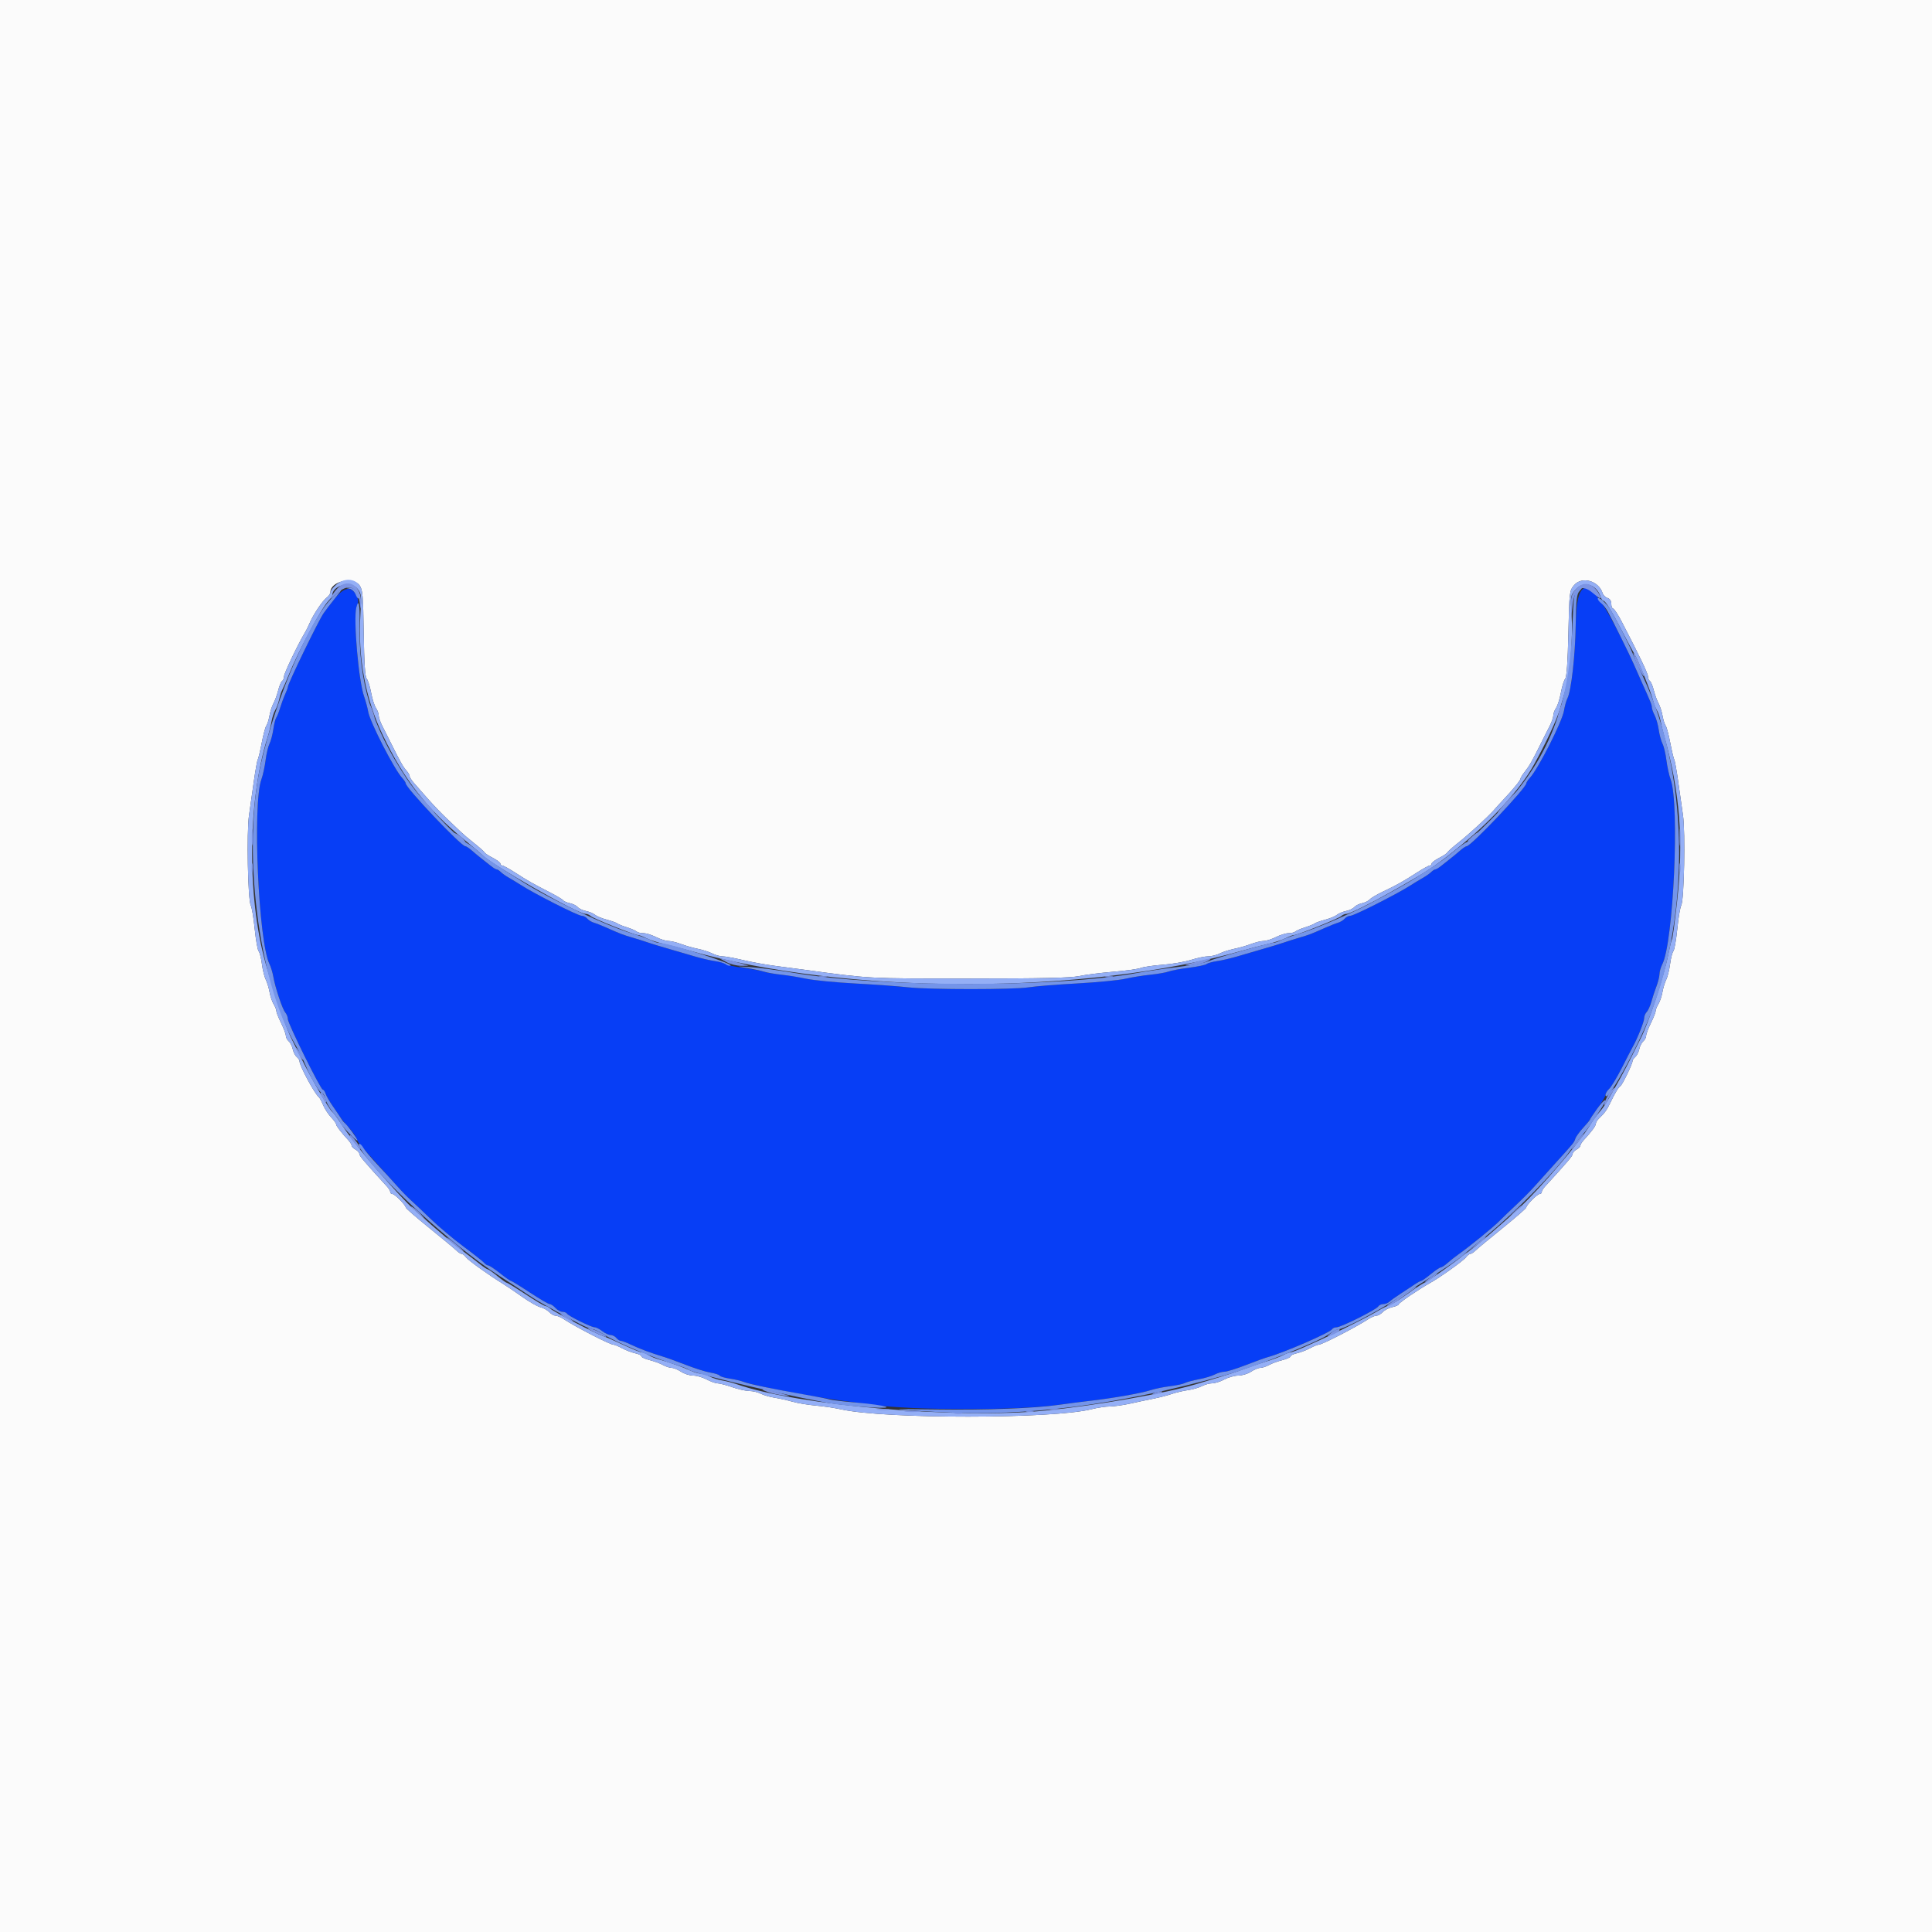
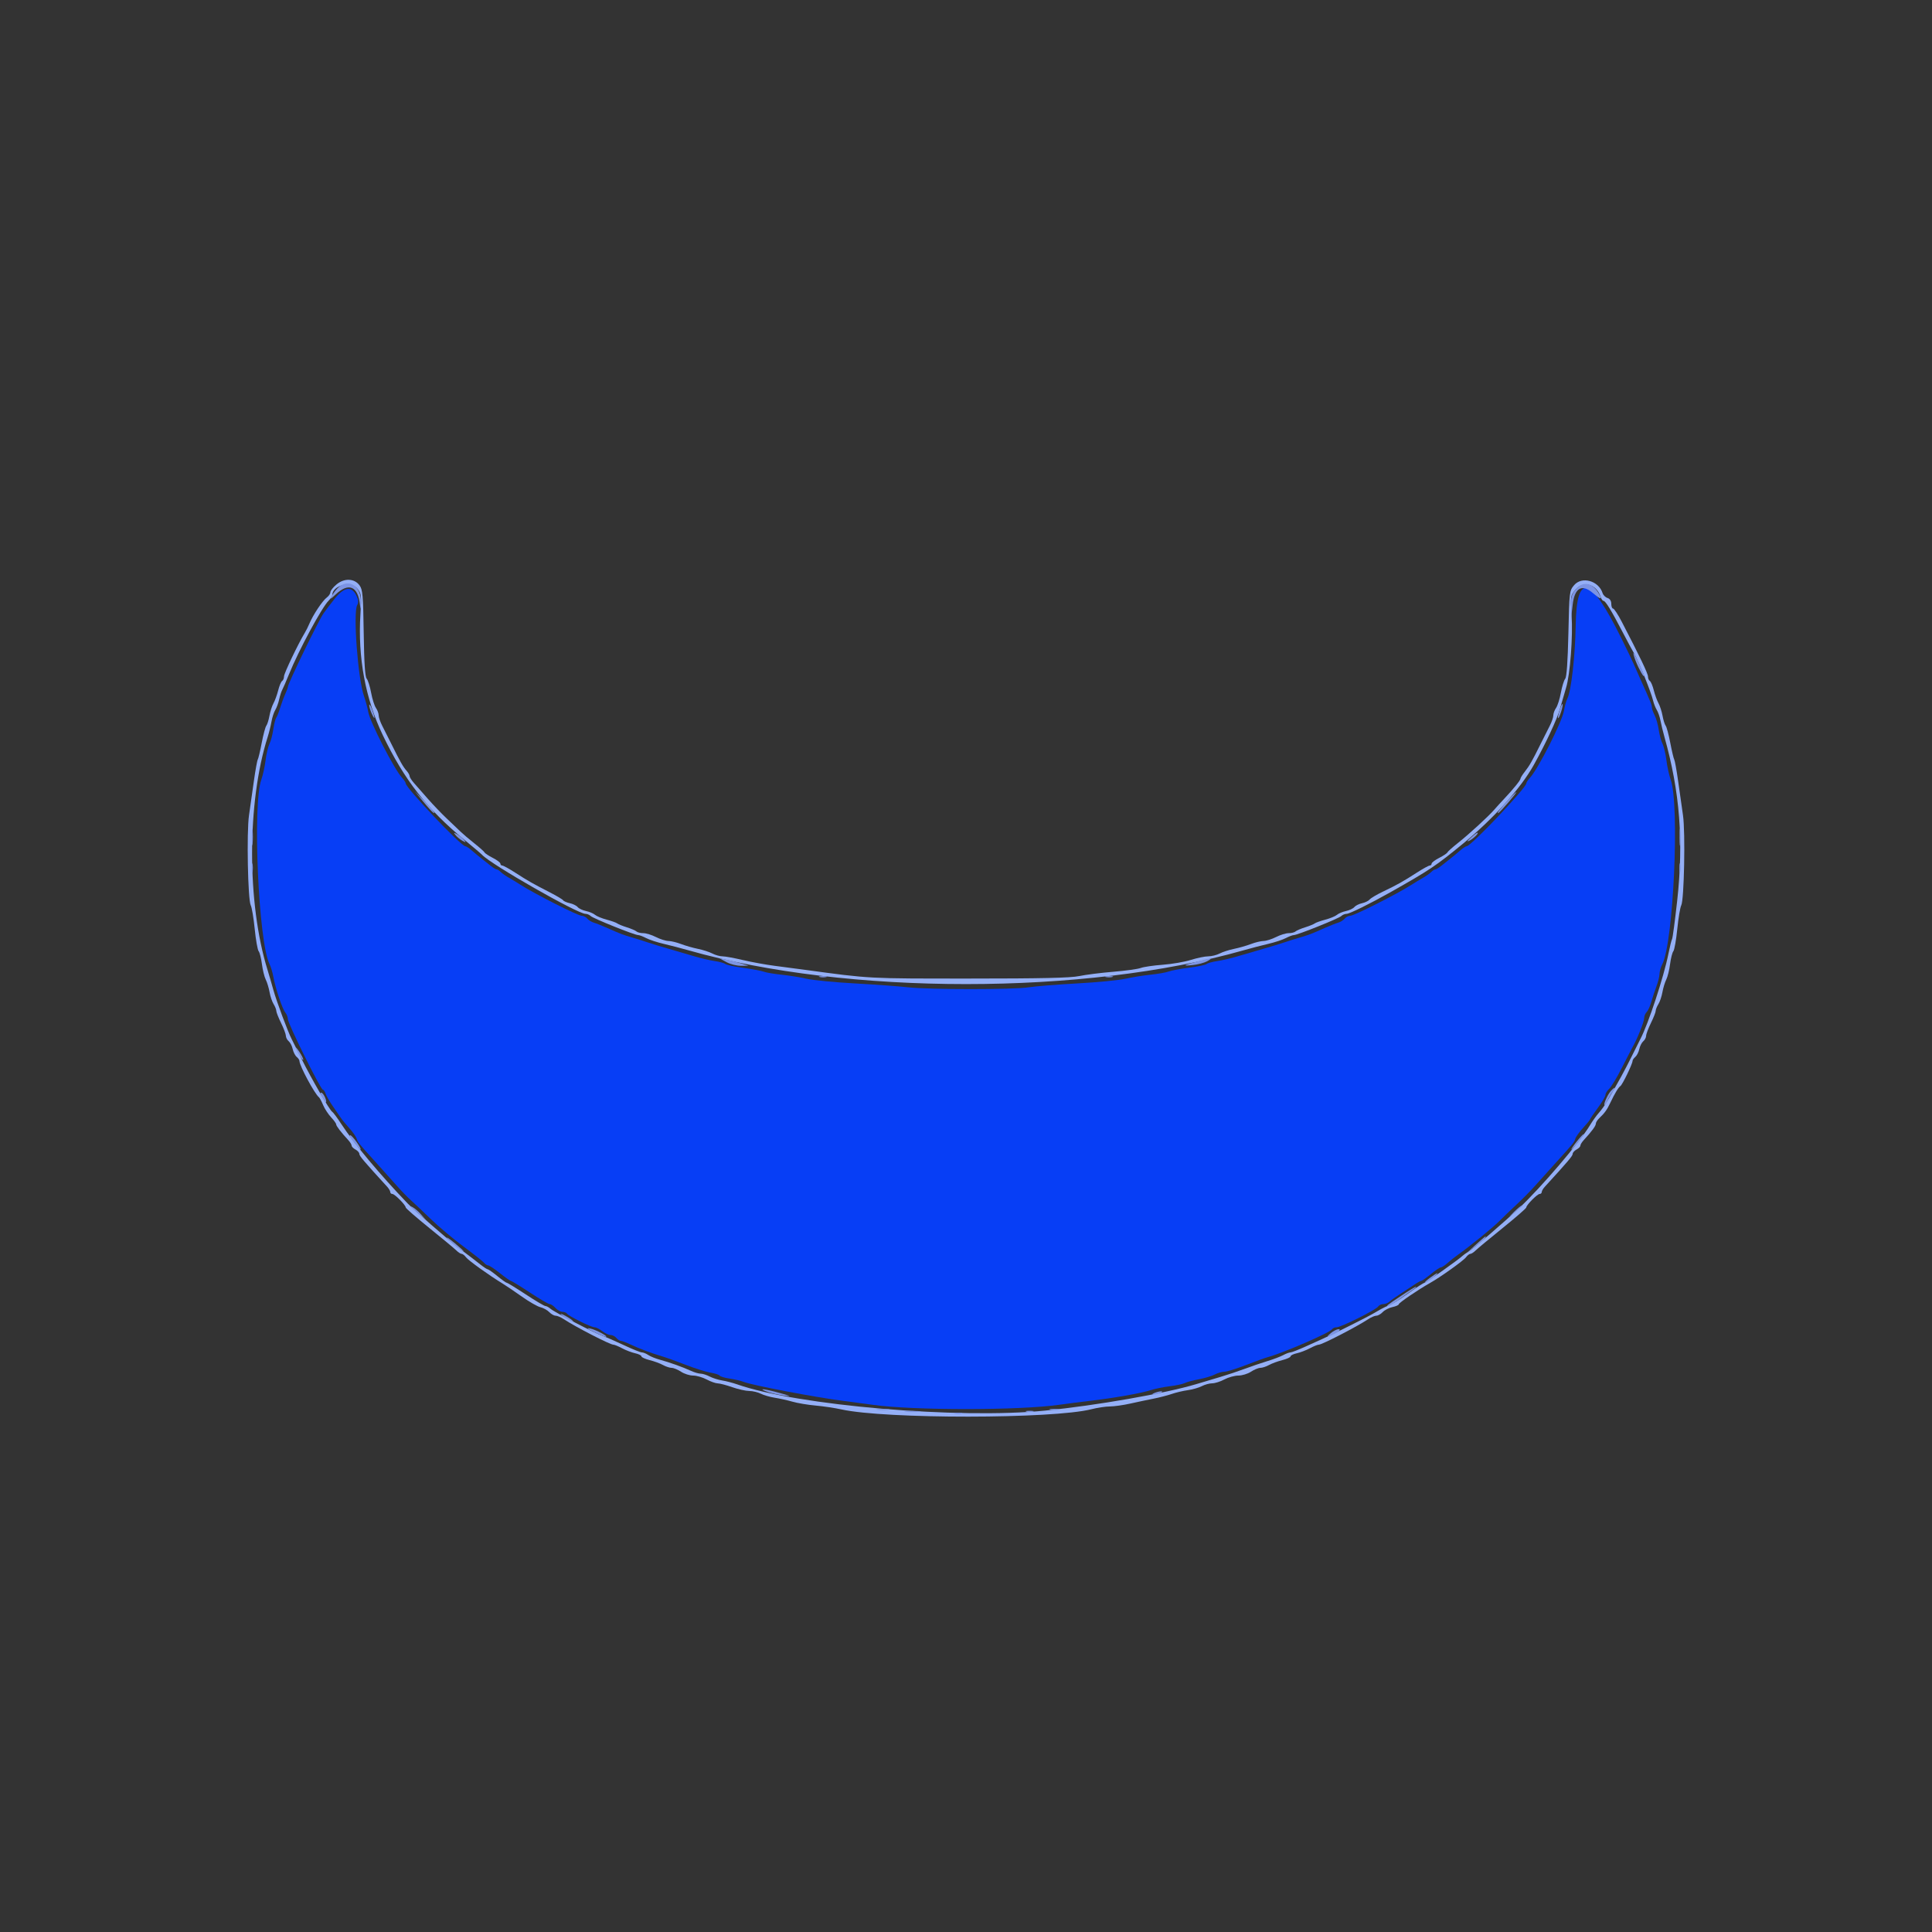
<svg xmlns="http://www.w3.org/2000/svg" id="svg" version="1.1" width="400" height="400" viewBox="0, 0, 400,400">
  <rect x="0" y="0" width="400" height="400" fill="#333333" stroke="none" />
  <g id="svgg">
    <path id="path0" d="M69.337 123.900 C 68.492 124.945,67.429 126.340,66.975 127.000 C 65.882 128.588,59.600 141.549,59.600 142.215 C 59.600 142.360,59.346 143.046,59.034 143.740 C 58.723 144.433,58.250 145.720,57.982 146.600 C 57.715 147.480,57.356 148.380,57.185 148.600 C 57.015 148.820,56.745 149.900,56.585 151.000 C 56.426 152.100,56.068 153.450,55.789 154.000 C 55.511 154.551,55.149 156.081,54.985 157.400 C 54.822 158.720,54.427 160.520,54.108 161.400 C 52.253 166.517,53.514 195.032,55.797 199.600 C 56.072 200.150,56.426 201.320,56.585 202.200 C 57.014 204.588,58.458 208.912,59.066 209.631 C 59.360 209.979,59.600 210.599,59.600 211.011 C 59.600 211.916,66.381 225.600,66.830 225.600 C 67.004 225.600,67.266 225.977,67.412 226.438 C 67.558 226.898,68.245 228.087,68.939 229.078 C 69.632 230.070,70.380 231.158,70.600 231.496 C 70.820 231.833,71.585 232.760,72.301 233.555 C 73.016 234.350,73.709 235.333,73.840 235.739 C 74.105 236.559,74.108 236.563,77.947 240.800 C 79.442 242.450,81.371 244.602,82.233 245.582 C 83.095 246.562,84.360 247.863,85.044 248.474 C 85.728 249.085,87.611 250.864,89.229 252.428 C 90.847 253.992,93.887 256.545,95.985 258.100 C 98.083 259.656,100.000 261.170,100.244 261.464 C 100.488 261.759,100.870 262.000,101.092 262.000 C 101.314 262.000,102.400 262.720,103.505 263.600 C 104.610 264.480,105.636 265.200,105.784 265.200 C 105.933 265.200,107.694 266.280,109.697 267.600 C 111.701 268.920,113.551 270.000,113.808 270.000 C 114.066 270.000,114.602 270.360,115.000 270.800 C 115.398 271.240,116.045 271.600,116.438 271.600 C 116.831 271.600,117.256 271.767,117.383 271.972 C 117.696 272.479,122.389 274.800,123.101 274.800 C 123.416 274.800,124.131 275.160,124.691 275.600 C 125.250 276.040,126.022 276.400,126.405 276.400 C 126.788 276.400,127.326 276.670,127.600 277.000 C 127.874 277.330,128.289 277.600,128.523 277.600 C 128.756 277.600,129.679 277.950,130.574 278.377 C 132.343 279.222,134.994 280.214,137.200 280.857 C 137.970 281.081,140.130 281.859,142.000 282.587 C 143.870 283.314,146.164 284.035,147.098 284.189 C 148.032 284.343,148.891 284.624,149.007 284.812 C 149.124 285.000,150.069 285.279,151.109 285.431 C 152.149 285.584,153.450 285.891,154.000 286.114 C 155.680 286.795,168.747 289.291,174.400 290.010 C 176.270 290.249,179.060 290.622,180.600 290.840 C 189.073 292.040,210.979 292.035,219.400 290.832 C 220.940 290.612,223.730 290.255,225.600 290.039 C 230.414 289.484,236.322 288.446,238.200 287.826 C 239.080 287.536,240.880 287.168,242.200 287.009 C 243.520 286.849,244.914 286.551,245.299 286.346 C 245.683 286.141,246.983 285.791,248.188 285.568 C 249.393 285.346,250.879 284.903,251.490 284.584 C 252.100 284.266,253.006 284.004,253.503 284.002 C 253.999 284.001,255.979 283.387,257.903 282.638 C 259.826 281.889,261.850 281.155,262.400 281.007 C 265.685 280.119,275.348 275.931,275.800 275.199 C 275.936 274.980,276.352 274.802,276.724 274.805 C 277.622 274.811,284.912 271.174,285.320 270.516 C 285.496 270.232,285.978 270.000,286.391 270.000 C 286.805 270.000,287.381 269.775,287.671 269.500 C 287.962 269.225,289.010 268.477,290.000 267.837 C 290.990 267.198,292.288 266.343,292.884 265.937 C 293.480 265.532,294.091 265.200,294.243 265.200 C 294.394 265.200,295.286 264.570,296.226 263.800 C 297.166 263.030,298.103 262.400,298.309 262.400 C 298.515 262.400,299.136 261.995,299.690 261.500 C 300.243 261.005,301.205 260.240,301.828 259.800 C 304.272 258.072,309.072 254.170,310.412 252.821 C 311.189 252.040,312.809 250.485,314.012 249.366 C 315.215 248.247,316.905 246.537,317.767 245.566 C 318.629 244.595,320.558 242.450,322.053 240.800 C 325.892 236.563,325.895 236.559,326.160 235.739 C 326.291 235.333,327.029 234.315,327.799 233.478 C 328.570 232.640,329.200 231.868,329.200 231.761 C 329.200 231.654,329.920 230.591,330.800 229.400 C 331.680 228.209,332.400 226.984,332.400 226.679 C 332.400 226.374,332.744 225.813,333.165 225.432 C 333.585 225.051,334.770 223.089,335.797 221.070 C 336.824 219.052,337.819 217.130,338.008 216.800 C 338.958 215.139,340.400 211.555,340.400 210.853 C 340.400 210.415,340.637 209.819,340.927 209.529 C 341.217 209.238,341.654 208.280,341.898 207.400 C 342.143 206.520,342.618 205.080,342.954 204.200 C 343.290 203.320,343.573 202.178,343.582 201.662 C 343.592 201.146,343.848 200.246,344.151 199.662 C 346.473 195.191,347.774 166.593,345.892 161.400 C 345.573 160.520,345.178 158.720,345.015 157.400 C 344.851 156.081,344.489 154.551,344.211 154.000 C 343.932 153.450,343.579 152.144,343.427 151.098 C 343.275 150.052,342.893 148.702,342.578 148.098 C 342.263 147.494,342.004 146.757,342.002 146.460 C 342.000 145.935,341.770 145.367,339.711 140.800 C 339.165 139.590,338.489 138.060,338.207 137.400 C 337.926 136.740,336.759 134.310,335.614 132.000 C 329.266 119.188,326.406 118.421,326.230 129.483 C 326.130 135.777,325.294 143.117,324.507 144.613 C 324.279 145.046,323.963 146.185,323.804 147.145 C 323.429 149.406,318.479 159.163,316.761 161.026 C 316.343 161.480,316.000 162.001,316.000 162.185 C 316.000 163.115,304.542 175.200,303.660 175.200 C 303.471 175.200,302.858 175.605,302.297 176.100 C 301.736 176.595,300.812 177.360,300.242 177.800 C 299.673 178.240,298.818 178.915,298.343 179.300 C 297.867 179.685,297.338 180.000,297.167 180.000 C 296.997 180.000,296.610 180.247,296.309 180.548 C 296.008 180.850,295.230 181.395,294.580 181.760 C 293.931 182.126,292.860 182.775,292.200 183.204 C 289.435 185.000,280.354 189.600,279.574 189.600 C 279.202 189.600,278.680 189.863,278.413 190.185 C 278.146 190.506,277.539 190.883,277.064 191.022 C 276.589 191.160,275.390 191.634,274.400 192.073 C 271.429 193.392,271.081 193.525,269.000 194.135 C 267.900 194.458,266.460 194.913,265.800 195.146 C 265.140 195.379,263.250 195.956,261.600 196.428 C 259.950 196.900,257.520 197.609,256.200 198.003 C 254.880 198.398,252.999 198.837,252.020 198.978 C 251.041 199.119,250.045 199.397,249.807 199.594 C 249.569 199.792,247.932 200.134,246.170 200.355 C 244.408 200.576,242.515 200.928,241.963 201.138 C 241.412 201.348,239.710 201.647,238.180 201.803 C 236.651 201.958,234.320 202.335,233.000 202.639 C 231.680 202.944,227.180 203.380,223.000 203.608 C 218.820 203.837,214.320 204.198,213.000 204.409 C 209.893 204.907,192.404 204.907,188.000 204.409 C 186.130 204.197,181.180 203.837,177.000 203.608 C 172.820 203.380,168.320 202.944,167.000 202.639 C 165.680 202.335,163.349 201.958,161.820 201.803 C 160.290 201.647,158.642 201.368,158.157 201.184 C 157.672 200.999,155.774 200.643,153.940 200.392 C 152.105 200.141,150.414 199.777,150.182 199.585 C 149.950 199.393,148.959 199.119,147.980 198.978 C 147.001 198.837,145.120 198.398,143.800 198.003 C 142.480 197.609,140.050 196.900,138.400 196.428 C 136.750 195.956,134.860 195.379,134.200 195.146 C 133.540 194.913,132.100 194.458,131.000 194.135 C 128.919 193.525,128.571 193.392,125.600 192.073 C 124.610 191.634,123.411 191.160,122.936 191.022 C 122.461 190.883,121.854 190.506,121.587 190.185 C 121.320 189.863,120.798 189.600,120.426 189.600 C 119.646 189.600,110.565 185.000,107.800 183.204 C 107.140 182.775,106.069 182.126,105.420 181.760 C 104.770 181.395,103.992 180.850,103.691 180.548 C 103.390 180.247,103.003 180.000,102.833 180.000 C 102.662 180.000,102.133 179.685,101.657 179.300 C 101.182 178.915,100.327 178.240,99.758 177.800 C 99.188 177.360,98.264 176.595,97.703 176.100 C 97.142 175.605,96.529 175.200,96.340 175.200 C 95.458 175.200,84.000 163.115,84.000 162.185 C 84.000 162.001,83.657 161.480,83.239 161.026 C 81.618 159.268,76.619 149.524,76.237 147.377 C 76.083 146.510,75.698 145.080,75.383 144.200 C 74.113 140.656,73.074 126.929,73.952 125.290 C 74.277 124.683,74.230 124.183,73.762 123.243 C 72.788 121.292,71.264 121.518,69.337 123.900 " stroke="none" fill="#073ef6" fill-rule="evenodd" />
-     <path id="path1" d="M0.000 200.000 L 0.000 400.000 200.000 400.000 L 400.000 400.000 400.000 200.000 L 400.000 0.000 200.000 0.000 L 0.000 0.000 0.000 200.000 M74.447 121.200 C 75.087 122.080,75.189 123.259,75.303 131.057 C 75.393 137.268,75.577 140.091,75.919 140.503 C 76.187 140.826,76.601 142.142,76.839 143.428 C 77.077 144.714,77.525 146.129,77.836 146.572 C 78.146 147.015,78.400 147.707,78.400 148.110 C 78.400 148.512,78.744 149.507,79.165 150.321 C 79.586 151.134,80.441 152.832,81.065 154.094 C 82.828 157.658,83.474 158.798,84.163 159.559 C 84.513 159.946,84.800 160.448,84.800 160.673 C 84.800 160.899,85.205 161.542,85.700 162.103 C 86.195 162.664,87.500 164.148,88.600 165.402 C 89.700 166.655,91.489 168.518,92.576 169.541 C 93.663 170.563,94.923 171.762,95.376 172.205 C 95.829 172.648,97.100 173.725,98.200 174.598 C 99.300 175.472,100.262 176.329,100.337 176.504 C 100.412 176.678,101.177 177.180,102.037 177.619 C 102.897 178.057,103.600 178.593,103.600 178.808 C 103.600 179.024,103.777 179.200,103.992 179.200 C 104.208 179.200,105.423 179.870,106.692 180.689 C 109.299 182.371,110.349 182.967,113.896 184.784 C 115.268 185.487,116.485 186.215,116.600 186.400 C 116.715 186.586,117.335 186.854,117.977 186.995 C 118.619 187.136,119.350 187.498,119.600 187.800 C 119.850 188.102,120.628 188.470,121.328 188.619 C 122.027 188.767,122.870 189.122,123.200 189.407 C 123.530 189.692,124.610 190.140,125.600 190.402 C 126.590 190.664,127.580 191.017,127.800 191.187 C 128.020 191.357,128.920 191.721,129.800 191.996 C 130.680 192.271,131.571 192.655,131.780 192.848 C 131.989 193.042,132.626 193.200,133.195 193.200 C 133.765 193.200,134.937 193.560,135.800 194.000 C 136.663 194.440,137.826 194.808,138.385 194.818 C 138.943 194.827,140.120 195.111,141.000 195.449 C 141.880 195.787,143.448 196.236,144.483 196.447 C 145.519 196.658,146.869 197.092,147.483 197.413 C 148.098 197.733,149.044 197.996,149.587 197.998 C 150.130 197.999,152.020 198.343,153.787 198.763 C 155.554 199.183,158.530 199.724,160.400 199.965 C 162.270 200.206,165.150 200.587,166.800 200.811 C 180.209 202.634,179.558 202.600,200.600 202.599 C 215.557 202.599,221.640 202.463,223.400 202.091 C 224.720 201.811,227.894 201.410,230.454 201.199 C 233.013 200.988,235.589 200.632,236.179 200.408 C 236.768 200.184,238.814 199.885,240.725 199.742 C 242.636 199.600,245.258 199.150,246.552 198.742 C 247.846 198.334,249.466 197.999,250.152 197.998 C 250.838 197.996,251.902 197.733,252.517 197.413 C 253.131 197.092,254.481 196.658,255.517 196.447 C 256.552 196.236,258.120 195.787,259.000 195.449 C 259.880 195.111,261.057 194.827,261.615 194.818 C 262.174 194.808,263.337 194.440,264.200 194.000 C 265.063 193.560,266.235 193.200,266.805 193.200 C 267.374 193.200,268.011 193.042,268.220 192.848 C 268.429 192.655,269.320 192.271,270.200 191.996 C 271.080 191.721,271.980 191.357,272.200 191.187 C 272.420 191.017,273.410 190.664,274.400 190.402 C 275.390 190.140,276.470 189.692,276.800 189.407 C 277.130 189.122,277.973 188.767,278.672 188.619 C 279.372 188.470,280.150 188.102,280.400 187.800 C 280.650 187.498,281.370 187.138,282.000 187.000 C 282.630 186.862,283.340 186.514,283.578 186.226 C 283.817 185.939,285.044 185.211,286.306 184.609 C 289.234 183.212,290.461 182.525,293.308 180.689 C 294.577 179.870,295.792 179.200,296.008 179.200 C 296.223 179.200,296.400 179.024,296.400 178.808 C 296.400 178.593,297.103 178.057,297.963 177.619 C 298.823 177.180,299.588 176.671,299.663 176.487 C 299.738 176.303,300.700 175.441,301.800 174.571 C 304.116 172.741,308.163 169.035,309.369 167.639 C 309.826 167.110,310.740 166.105,311.400 165.405 C 313.312 163.378,314.800 161.543,314.800 161.213 C 314.800 161.045,315.199 160.401,315.687 159.781 C 316.656 158.548,317.220 157.561,318.935 154.094 C 319.559 152.832,320.414 151.134,320.835 150.321 C 321.256 149.507,321.600 148.512,321.600 148.110 C 321.600 147.707,321.854 147.015,322.164 146.572 C 322.475 146.129,322.923 144.714,323.161 143.428 C 323.399 142.142,323.802 140.839,324.057 140.531 C 324.363 140.162,324.587 136.981,324.717 131.150 C 324.909 122.509,324.933 122.304,325.892 121.164 C 327.496 119.257,330.981 120.221,331.799 122.797 C 331.932 123.216,332.392 123.670,332.820 123.806 C 333.312 123.962,333.600 124.414,333.600 125.027 C 333.600 125.562,333.769 126.000,333.975 126.000 C 334.181 126.000,334.982 127.215,335.754 128.700 C 339.511 135.927,341.200 139.455,341.200 140.074 C 341.200 140.447,341.375 140.861,341.589 140.993 C 341.803 141.126,342.168 141.991,342.401 142.917 C 342.633 143.843,343.071 145.050,343.375 145.600 C 343.678 146.150,344.057 147.320,344.215 148.200 C 344.374 149.080,344.666 150.004,344.863 150.253 C 345.060 150.503,345.486 152.096,345.811 153.793 C 346.136 155.490,346.506 157.048,346.633 157.254 C 346.760 157.460,347.123 159.467,347.440 161.714 C 347.756 163.961,348.210 167.150,348.447 168.800 C 348.958 172.338,348.685 186.319,348.085 187.442 C 347.861 187.860,347.492 190.059,347.265 192.329 C 347.037 194.599,346.671 196.673,346.451 196.938 C 346.231 197.203,345.925 198.405,345.771 199.610 C 345.617 200.814,345.261 202.256,344.980 202.814 C 344.699 203.371,344.343 204.541,344.189 205.414 C 344.036 206.286,343.660 207.399,343.355 207.886 C 343.050 208.373,342.798 209.003,342.796 209.286 C 342.794 209.569,342.350 210.700,341.809 211.800 C 341.268 212.900,340.819 214.093,340.813 214.451 C 340.806 214.809,340.542 215.317,340.226 215.579 C 339.910 215.841,339.538 216.570,339.400 217.200 C 339.262 217.830,338.890 218.559,338.574 218.821 C 338.258 219.083,338.000 219.467,338.000 219.674 C 338.000 220.256,335.913 224.569,335.497 224.846 C 335.073 225.128,334.301 226.408,333.388 228.341 C 332.711 229.775,332.213 230.467,331.100 231.517 C 330.715 231.880,330.400 232.392,330.400 232.655 C 330.400 233.101,329.541 234.265,327.900 236.042 C 327.515 236.459,327.200 236.974,327.200 237.186 C 327.200 237.398,326.840 237.765,326.400 238.000 C 325.960 238.235,325.600 238.647,325.600 238.914 C 325.600 239.329,324.632 240.469,319.841 245.700 C 319.488 246.085,319.200 246.580,319.200 246.800 C 319.200 247.020,319.002 247.200,318.760 247.200 C 318.276 247.200,316.000 249.502,316.000 249.993 C 316.000 250.162,313.798 252.078,311.108 254.250 C 308.417 256.423,305.897 258.515,305.508 258.900 C 305.118 259.285,304.630 259.600,304.423 259.600 C 304.215 259.600,303.810 259.917,303.523 260.304 C 303.004 261.004,298.206 264.435,296.098 265.615 C 293.713 266.949,289.600 269.746,289.600 270.033 C 289.600 270.200,289.015 270.462,288.300 270.615 C 287.585 270.768,286.678 271.232,286.284 271.647 C 285.891 272.061,285.299 272.400,284.968 272.400 C 284.638 272.400,283.880 272.722,283.284 273.116 C 280.867 274.713,273.721 278.400,273.043 278.400 C 272.793 278.400,271.961 278.736,271.194 279.147 C 270.427 279.557,269.215 280.022,268.500 280.178 C 267.785 280.335,267.200 280.622,267.200 280.816 C 267.200 281.010,266.435 281.361,265.500 281.596 C 264.565 281.831,263.322 282.288,262.738 282.612 C 262.154 282.935,261.344 283.201,260.938 283.203 C 260.532 283.204,259.660 283.563,259.000 284.000 C 258.340 284.437,257.167 284.796,256.394 284.797 C 255.621 284.799,254.316 285.160,253.496 285.600 C 252.675 286.040,251.543 286.400,250.982 286.400 C 250.420 286.400,249.448 286.665,248.822 286.989 C 248.196 287.312,246.900 287.685,245.942 287.816 C 244.984 287.948,243.480 288.303,242.600 288.605 C 241.720 288.907,240.010 289.348,238.800 289.585 C 237.590 289.821,235.430 290.278,234.000 290.599 C 232.570 290.920,230.673 291.187,229.784 291.192 C 228.895 291.196,227.185 291.453,225.984 291.761 C 218.085 293.791,183.248 293.819,174.200 291.804 C 172.880 291.510,170.489 291.152,168.887 291.009 C 167.284 290.866,165.124 290.506,164.087 290.208 C 163.049 289.911,161.390 289.541,160.400 289.386 C 159.410 289.232,158.114 288.857,157.520 288.553 C 156.926 288.249,155.846 287.994,155.120 287.987 C 154.394 287.980,152.810 287.626,151.600 287.200 C 150.390 286.774,149.037 286.420,148.594 286.413 C 148.151 286.406,147.116 286.040,146.296 285.600 C 145.475 285.160,144.217 284.799,143.501 284.797 C 142.786 284.796,141.660 284.437,141.000 284.000 C 140.340 283.563,139.468 283.204,139.062 283.203 C 138.656 283.201,137.846 282.935,137.262 282.612 C 136.678 282.288,135.435 281.831,134.500 281.596 C 133.565 281.361,132.800 281.010,132.800 280.816 C 132.800 280.622,132.215 280.335,131.500 280.178 C 130.785 280.022,129.573 279.557,128.806 279.147 C 128.039 278.736,127.220 278.400,126.984 278.400 C 126.294 278.400,119.149 274.723,116.716 273.116 C 116.120 272.722,115.362 272.400,115.032 272.400 C 114.701 272.400,114.109 272.065,113.716 271.656 C 113.322 271.247,112.499 270.792,111.886 270.645 C 111.273 270.498,109.563 269.521,108.086 268.473 C 106.609 267.426,104.822 266.216,104.115 265.784 C 101.230 264.023,96.967 260.964,96.477 260.304 C 96.190 259.917,95.785 259.600,95.577 259.600 C 95.370 259.600,94.882 259.285,94.492 258.900 C 94.103 258.515,91.583 256.423,88.892 254.250 C 86.202 252.078,84.000 250.162,84.000 249.993 C 84.000 249.502,81.724 247.200,81.240 247.200 C 80.998 247.200,80.800 247.020,80.800 246.800 C 80.800 246.580,80.512 246.085,80.159 245.700 C 75.368 240.469,74.400 239.329,74.400 238.914 C 74.400 238.647,74.040 238.235,73.600 238.000 C 73.160 237.765,72.800 237.398,72.800 237.186 C 72.800 236.974,72.485 236.459,72.100 236.042 C 70.595 234.412,69.600 233.117,69.600 232.787 C 69.600 232.597,69.126 231.937,68.547 231.321 C 67.968 230.704,67.228 229.570,66.902 228.800 C 66.576 228.030,66.195 227.310,66.055 227.200 C 65.149 226.490,62.000 220.645,62.000 219.674 C 62.000 219.467,61.742 219.083,61.426 218.821 C 61.110 218.559,60.738 217.830,60.600 217.200 C 60.462 216.570,60.090 215.841,59.774 215.579 C 59.458 215.317,59.194 214.809,59.187 214.451 C 59.181 214.093,58.732 212.900,58.191 211.800 C 57.650 210.700,57.206 209.569,57.204 209.286 C 57.202 209.003,56.950 208.373,56.645 207.886 C 56.340 207.399,55.964 206.286,55.811 205.414 C 55.657 204.541,55.301 203.371,55.020 202.814 C 54.739 202.256,54.383 200.814,54.229 199.610 C 54.075 198.405,53.769 197.203,53.549 196.938 C 53.329 196.673,52.963 194.599,52.735 192.329 C 52.508 190.059,52.139 187.860,51.915 187.442 C 51.315 186.319,51.042 172.338,51.553 168.800 C 51.790 167.150,52.244 163.961,52.560 161.714 C 52.877 159.467,53.240 157.460,53.367 157.254 C 53.494 157.048,53.864 155.490,54.189 153.793 C 54.514 152.096,54.940 150.503,55.137 150.253 C 55.334 150.004,55.626 149.080,55.785 148.200 C 55.943 147.320,56.322 146.150,56.625 145.600 C 56.929 145.050,57.367 143.843,57.599 142.917 C 57.832 141.991,58.197 141.126,58.411 140.993 C 58.625 140.861,58.800 140.431,58.800 140.038 C 58.800 139.419,61.718 133.306,63.115 131.000 C 63.382 130.560,63.787 129.750,64.017 129.200 C 64.814 127.290,66.759 124.368,67.693 123.677 C 68.082 123.390,68.400 122.911,68.400 122.613 C 68.400 120.371,73.054 119.283,74.447 121.200 " stroke="none" fill="#fbfbfb" fill-rule="evenodd" />
    <path id="path2" d="M69.655 121.015 C 68.965 121.596,68.400 122.315,68.400 122.613 C 68.400 122.911,68.082 123.390,67.693 123.677 C 66.759 124.368,64.814 127.290,64.017 129.200 C 63.787 129.750,63.382 130.560,63.115 131.000 C 61.718 133.306,58.800 139.419,58.800 140.038 C 58.800 140.431,58.625 140.861,58.411 140.993 C 58.197 141.126,57.832 141.991,57.599 142.917 C 57.367 143.843,56.929 145.050,56.625 145.600 C 56.322 146.150,55.943 147.320,55.785 148.200 C 55.626 149.080,55.334 150.004,55.137 150.253 C 54.940 150.503,54.514 152.096,54.189 153.793 C 53.864 155.490,53.494 157.048,53.367 157.254 C 53.240 157.460,52.877 159.467,52.560 161.714 C 52.244 163.961,51.790 167.150,51.553 168.800 C 51.042 172.338,51.315 186.319,51.915 187.442 C 52.139 187.860,52.508 190.059,52.735 192.329 C 52.963 194.599,53.329 196.673,53.549 196.938 C 53.769 197.203,54.075 198.405,54.229 199.610 C 54.383 200.814,54.739 202.256,55.020 202.814 C 55.301 203.371,55.657 204.541,55.811 205.414 C 55.964 206.286,56.340 207.399,56.645 207.886 C 56.950 208.373,57.202 209.003,57.204 209.286 C 57.206 209.569,57.650 210.700,58.191 211.800 C 58.732 212.900,59.181 214.093,59.187 214.451 C 59.194 214.809,59.458 215.317,59.774 215.579 C 60.090 215.841,60.462 216.570,60.600 217.200 C 60.738 217.830,61.110 218.559,61.426 218.821 C 61.742 219.083,62.000 219.467,62.000 219.674 C 62.000 220.645,65.149 226.490,66.055 227.200 C 66.195 227.310,66.576 228.030,66.902 228.800 C 67.228 229.570,67.968 230.704,68.547 231.321 C 69.126 231.937,69.600 232.597,69.600 232.787 C 69.600 233.117,70.595 234.412,72.100 236.042 C 72.485 236.459,72.800 236.974,72.800 237.186 C 72.800 237.398,73.160 237.765,73.600 238.000 C 74.040 238.235,74.400 238.647,74.400 238.914 C 74.400 239.329,75.368 240.469,80.159 245.700 C 80.512 246.085,80.800 246.580,80.800 246.800 C 80.800 247.020,80.998 247.200,81.240 247.200 C 81.724 247.200,84.000 249.502,84.000 249.993 C 84.000 250.162,86.202 252.078,88.892 254.250 C 91.583 256.423,94.103 258.515,94.492 258.900 C 94.882 259.285,95.370 259.600,95.577 259.600 C 95.785 259.600,96.190 259.917,96.477 260.304 C 96.967 260.964,101.230 264.023,104.115 265.784 C 104.822 266.216,106.609 267.426,108.086 268.473 C 109.563 269.521,111.273 270.498,111.886 270.645 C 112.499 270.792,113.322 271.247,113.716 271.656 C 114.109 272.065,114.701 272.400,115.032 272.400 C 115.362 272.400,116.120 272.722,116.716 273.116 C 119.149 274.723,126.294 278.400,126.984 278.400 C 127.220 278.400,128.039 278.736,128.806 279.147 C 129.573 279.557,130.785 280.022,131.500 280.178 C 132.215 280.335,132.800 280.622,132.800 280.816 C 132.800 281.010,133.565 281.361,134.500 281.596 C 135.435 281.831,136.678 282.288,137.262 282.612 C 137.846 282.935,138.656 283.201,139.062 283.203 C 139.468 283.204,140.340 283.563,141.000 284.000 C 141.660 284.437,142.786 284.796,143.501 284.797 C 144.217 284.799,145.475 285.160,146.296 285.600 C 147.116 286.040,148.151 286.406,148.594 286.413 C 149.037 286.420,150.390 286.774,151.600 287.200 C 152.810 287.626,154.394 287.980,155.120 287.987 C 155.846 287.994,156.926 288.249,157.520 288.553 C 158.114 288.857,159.410 289.232,160.400 289.386 C 161.390 289.541,163.049 289.911,164.087 290.208 C 165.124 290.506,167.284 290.866,168.887 291.009 C 170.489 291.152,172.880 291.510,174.200 291.804 C 183.248 293.819,218.085 293.791,225.984 291.761 C 227.185 291.453,228.895 291.196,229.784 291.192 C 230.673 291.187,232.570 290.920,234.000 290.599 C 235.430 290.278,237.590 289.821,238.800 289.585 C 240.010 289.348,241.720 288.907,242.600 288.605 C 243.480 288.303,244.984 287.948,245.942 287.816 C 246.900 287.685,248.196 287.312,248.822 286.989 C 249.448 286.665,250.420 286.400,250.982 286.400 C 251.543 286.400,252.675 286.040,253.496 285.600 C 254.316 285.160,255.621 284.799,256.394 284.797 C 257.167 284.796,258.340 284.437,259.000 284.000 C 259.660 283.563,260.532 283.204,260.938 283.203 C 261.344 283.201,262.154 282.935,262.738 282.612 C 263.322 282.288,264.565 281.831,265.500 281.596 C 266.435 281.361,267.200 281.010,267.200 280.816 C 267.200 280.622,267.785 280.335,268.500 280.178 C 269.215 280.022,270.427 279.557,271.194 279.147 C 271.961 278.736,272.793 278.400,273.043 278.400 C 273.721 278.400,280.867 274.713,283.284 273.116 C 283.880 272.722,284.638 272.400,284.968 272.400 C 285.299 272.400,285.891 272.061,286.284 271.647 C 286.678 271.232,287.585 270.768,288.300 270.615 C 289.015 270.462,289.600 270.200,289.600 270.033 C 289.600 269.746,293.713 266.949,296.098 265.615 C 298.206 264.435,303.004 261.004,303.523 260.304 C 303.810 259.917,304.215 259.600,304.423 259.600 C 304.630 259.600,305.118 259.285,305.508 258.900 C 305.897 258.515,308.417 256.423,311.108 254.250 C 313.798 252.078,316.000 250.162,316.000 249.993 C 316.000 249.502,318.276 247.200,318.760 247.200 C 319.002 247.200,319.200 247.020,319.200 246.800 C 319.200 246.580,319.488 246.085,319.841 245.700 C 324.632 240.469,325.600 239.329,325.600 238.914 C 325.600 238.647,325.960 238.235,326.400 238.000 C 326.840 237.765,327.200 237.398,327.200 237.186 C 327.200 236.974,327.515 236.459,327.900 236.042 C 329.541 234.265,330.400 233.101,330.400 232.655 C 330.400 232.392,330.715 231.880,331.100 231.517 C 332.213 230.467,332.711 229.775,333.388 228.341 C 334.301 226.408,335.073 225.128,335.497 224.846 C 335.913 224.569,338.000 220.256,338.000 219.674 C 338.000 219.467,338.258 219.083,338.574 218.821 C 338.890 218.559,339.262 217.830,339.400 217.200 C 339.538 216.570,339.910 215.841,340.226 215.579 C 340.542 215.317,340.806 214.809,340.813 214.451 C 340.819 214.093,341.268 212.900,341.809 211.800 C 342.350 210.700,342.794 209.569,342.796 209.286 C 342.798 209.003,343.050 208.373,343.355 207.886 C 343.660 207.399,344.036 206.286,344.189 205.414 C 344.343 204.541,344.699 203.371,344.980 202.814 C 345.261 202.256,345.617 200.814,345.771 199.610 C 345.925 198.405,346.231 197.203,346.451 196.938 C 346.671 196.673,347.037 194.599,347.265 192.329 C 347.492 190.059,347.861 187.860,348.085 187.442 C 348.685 186.319,348.958 172.338,348.447 168.800 C 348.210 167.150,347.756 163.961,347.440 161.714 C 347.123 159.467,346.760 157.460,346.633 157.254 C 346.506 157.048,346.136 155.490,345.811 153.793 C 345.486 152.096,345.060 150.503,344.863 150.253 C 344.666 150.004,344.374 149.080,344.215 148.200 C 344.057 147.320,343.678 146.150,343.375 145.600 C 343.071 145.050,342.633 143.843,342.401 142.917 C 342.168 141.991,341.803 141.126,341.589 140.993 C 341.375 140.861,341.200 140.447,341.200 140.074 C 341.200 139.455,339.511 135.927,335.754 128.700 C 334.982 127.215,334.181 126.000,333.975 126.000 C 333.769 126.000,333.600 125.562,333.600 125.027 C 333.600 124.414,333.312 123.962,332.820 123.806 C 332.392 123.670,331.932 123.216,331.799 122.797 C 330.981 120.221,327.496 119.257,325.892 121.164 C 324.933 122.304,324.909 122.509,324.717 131.150 C 324.587 136.981,324.363 140.162,324.057 140.531 C 323.802 140.839,323.399 142.142,323.161 143.428 C 322.923 144.714,322.475 146.129,322.164 146.572 C 321.854 147.015,321.600 147.707,321.600 148.110 C 321.600 148.512,321.256 149.507,320.835 150.321 C 320.414 151.134,319.559 152.832,318.935 154.094 C 317.220 157.561,316.656 158.548,315.687 159.781 C 315.199 160.401,314.800 161.045,314.800 161.213 C 314.800 161.543,313.312 163.378,311.400 165.405 C 310.740 166.105,309.826 167.110,309.369 167.639 C 308.163 169.035,304.116 172.741,301.800 174.571 C 300.700 175.441,299.738 176.303,299.663 176.487 C 299.588 176.671,298.823 177.180,297.963 177.619 C 297.103 178.057,296.400 178.593,296.400 178.808 C 296.400 179.024,296.223 179.200,296.008 179.200 C 295.792 179.200,294.577 179.870,293.308 180.689 C 290.461 182.525,289.234 183.212,286.306 184.609 C 285.044 185.211,283.817 185.939,283.578 186.226 C 283.340 186.514,282.630 186.862,282.000 187.000 C 281.370 187.138,280.650 187.498,280.400 187.800 C 280.150 188.102,279.372 188.470,278.672 188.619 C 277.973 188.767,277.130 189.122,276.800 189.407 C 276.470 189.692,275.390 190.140,274.400 190.402 C 273.410 190.664,272.420 191.017,272.200 191.187 C 271.980 191.357,271.080 191.721,270.200 191.996 C 269.320 192.271,268.429 192.655,268.220 192.848 C 268.011 193.042,267.374 193.200,266.805 193.200 C 266.235 193.200,265.063 193.560,264.200 194.000 C 263.337 194.440,262.174 194.808,261.615 194.818 C 261.057 194.827,259.880 195.111,259.000 195.449 C 258.120 195.787,256.552 196.236,255.517 196.447 C 254.481 196.658,253.131 197.092,252.517 197.413 C 251.902 197.733,250.838 197.996,250.152 197.998 C 249.466 197.999,247.846 198.334,246.552 198.742 C 245.258 199.150,242.636 199.600,240.725 199.742 C 238.814 199.885,236.768 200.184,236.179 200.408 C 235.589 200.632,233.013 200.988,230.454 201.199 C 227.894 201.410,224.720 201.811,223.400 202.091 C 221.640 202.463,215.557 202.599,200.600 202.599 C 179.558 202.600,180.209 202.634,166.800 200.811 C 165.150 200.587,162.270 200.206,160.400 199.965 C 158.530 199.724,155.554 199.183,153.787 198.763 C 152.020 198.343,150.130 197.999,149.587 197.998 C 149.044 197.996,148.098 197.733,147.483 197.413 C 146.869 197.092,145.519 196.658,144.483 196.447 C 143.448 196.236,141.880 195.787,141.000 195.449 C 140.120 195.111,138.943 194.827,138.385 194.818 C 137.826 194.808,136.663 194.440,135.800 194.000 C 134.937 193.560,133.765 193.200,133.195 193.200 C 132.626 193.200,131.989 193.042,131.780 192.848 C 131.571 192.655,130.680 192.271,129.800 191.996 C 128.920 191.721,128.020 191.357,127.800 191.187 C 127.580 191.017,126.590 190.664,125.600 190.402 C 124.610 190.140,123.530 189.692,123.200 189.407 C 122.870 189.122,122.027 188.767,121.328 188.619 C 120.628 188.470,119.850 188.102,119.600 187.800 C 119.350 187.498,118.619 187.136,117.977 186.995 C 117.335 186.854,116.715 186.586,116.600 186.400 C 116.485 186.215,115.268 185.487,113.896 184.784 C 110.349 182.967,109.299 182.371,106.692 180.689 C 105.423 179.870,104.208 179.200,103.992 179.200 C 103.777 179.200,103.600 179.024,103.600 178.808 C 103.600 178.593,102.897 178.057,102.037 177.619 C 101.177 177.180,100.412 176.678,100.337 176.504 C 100.262 176.329,99.300 175.472,98.200 174.598 C 97.100 173.725,95.829 172.648,95.376 172.205 C 94.923 171.762,93.663 170.563,92.576 169.541 C 91.489 168.518,89.700 166.655,88.600 165.402 C 87.500 164.148,86.195 162.664,85.700 162.103 C 85.205 161.542,84.800 160.899,84.800 160.673 C 84.800 160.448,84.513 159.946,84.163 159.559 C 83.474 158.798,82.828 157.658,81.065 154.094 C 80.441 152.832,79.586 151.134,79.165 150.321 C 78.744 149.507,78.400 148.512,78.400 148.110 C 78.400 147.707,78.146 147.015,77.836 146.572 C 77.525 146.129,77.077 144.714,76.839 143.428 C 76.601 142.142,76.187 140.826,75.919 140.503 C 75.577 140.091,75.393 137.268,75.303 131.057 C 75.189 123.259,75.087 122.080,74.447 121.200 C 73.380 119.732,71.277 119.650,69.655 121.015 M74.013 121.900 C 74.826 122.928,74.866 123.276,74.620 127.200 C 74.060 136.106,75.650 144.688,79.250 152.200 C 83.688 161.459,88.446 167.557,96.200 173.918 C 97.960 175.361,99.580 176.737,99.800 176.974 C 101.652 178.973,119.565 189.200,121.214 189.200 C 121.558 189.200,122.045 189.405,122.295 189.655 C 122.794 190.154,131.378 193.598,132.132 193.602 C 132.389 193.604,133.138 193.886,133.797 194.229 C 134.455 194.572,136.075 195.104,137.397 195.411 C 138.718 195.718,141.060 196.329,142.600 196.767 C 175.272 206.073,224.728 206.073,257.400 196.767 C 258.940 196.329,261.282 195.718,262.603 195.411 C 263.925 195.104,265.545 194.572,266.203 194.229 C 266.862 193.886,267.611 193.604,267.868 193.602 C 268.622 193.598,277.206 190.154,277.705 189.655 C 277.955 189.405,278.454 189.200,278.813 189.200 C 279.409 189.200,283.735 187.065,287.858 184.736 C 296.031 180.119,297.318 179.256,303.000 174.590 C 309.216 169.484,314.893 163.164,317.542 158.400 C 320.046 153.897,322.348 148.969,322.961 146.800 C 323.365 145.370,323.940 143.390,324.238 142.400 C 325.084 139.598,325.676 131.815,325.382 127.381 C 325.120 123.424,325.132 123.342,326.193 122.081 C 327.823 120.145,330.554 120.936,331.396 123.588 C 331.538 124.034,331.804 124.400,331.987 124.400 C 332.399 124.400,333.604 126.367,335.907 130.800 C 336.878 132.670,337.991 134.740,338.381 135.400 C 339.248 136.870,341.857 143.354,342.244 145.000 C 342.400 145.660,342.750 146.560,343.024 147.000 C 343.298 147.440,343.640 148.430,343.785 149.200 C 343.931 149.970,344.303 151.500,344.612 152.600 C 347.809 163.966,348.601 174.202,347.238 186.534 C 346.780 190.677,346.306 194.229,346.184 194.425 C 346.063 194.622,345.720 196.002,345.423 197.492 C 344.469 202.274,341.264 212.008,339.616 215.129 C 339.421 215.498,338.596 217.150,337.781 218.800 C 336.465 221.468,334.989 224.161,332.663 228.139 C 332.258 228.833,331.522 229.850,331.027 230.400 C 330.532 230.950,329.705 232.105,329.190 232.967 C 327.112 236.439,319.053 245.872,314.600 250.045 C 311.270 253.166,305.217 258.372,304.074 259.098 C 303.483 259.474,302.910 259.882,302.800 260.005 C 302.312 260.552,295.196 265.600,294.914 265.600 C 294.741 265.600,293.339 266.502,291.800 267.605 C 289.231 269.444,288.535 269.859,286.800 270.587 C 286.470 270.725,285.480 271.270,284.600 271.797 C 283.195 272.639,276.004 276.242,273.800 277.207 C 273.360 277.400,271.793 278.107,270.317 278.779 C 268.841 279.450,267.429 280.000,267.178 280.000 C 266.928 280.000,266.246 280.256,265.662 280.569 C 265.078 280.882,263.610 281.437,262.400 281.803 C 261.190 282.169,259.120 282.873,257.800 283.367 C 256.480 283.861,254.140 284.641,252.600 285.100 C 251.060 285.558,248.810 286.229,247.600 286.591 C 241.179 288.508,227.081 290.973,216.400 292.047 C 198.503 293.846,165.160 291.005,152.600 286.611 C 151.720 286.303,150.333 285.943,149.517 285.811 C 148.701 285.678,147.531 285.308,146.917 284.988 C 146.303 284.667,145.467 284.404,145.060 284.402 C 144.654 284.401,143.754 284.138,143.060 283.818 C 141.410 283.055,138.599 282.051,136.600 281.508 C 135.720 281.270,134.645 280.832,134.211 280.537 C 133.777 280.242,133.181 280.000,132.887 280.000 C 132.592 280.000,130.877 279.306,129.076 278.458 C 127.274 277.611,125.359 276.777,124.820 276.606 C 123.426 276.164,114.725 271.640,113.969 270.964 C 113.621 270.654,113.152 270.400,112.926 270.400 C 112.699 270.400,110.872 269.320,108.865 268.000 C 106.858 266.680,105.096 265.600,104.949 265.600 C 104.802 265.600,103.914 264.970,102.974 264.200 C 102.034 263.430,101.142 262.800,100.990 262.800 C 100.839 262.800,100.150 262.352,99.458 261.804 C 98.172 260.785,97.697 260.422,95.135 258.499 C 93.267 257.098,85.716 250.529,84.400 249.160 C 78.677 243.208,73.287 236.757,70.663 232.718 C 69.848 231.462,69.004 230.326,68.789 230.193 C 68.245 229.857,64.442 223.293,62.420 219.200 C 61.496 217.330,60.581 215.498,60.385 215.129 C 59.645 213.732,57.249 207.304,56.611 205.000 C 56.245 203.680,55.694 201.790,55.387 200.800 C 51.117 187.028,51.131 166.071,55.418 152.588 C 55.700 151.702,56.056 150.262,56.210 149.388 C 56.364 148.515,56.716 147.437,56.992 146.994 C 57.269 146.551,57.632 145.567,57.798 144.807 C 57.965 144.048,58.254 143.150,58.441 142.813 C 58.627 142.476,59.254 141.030,59.834 139.600 C 61.848 134.628,66.606 125.794,68.042 124.358 C 68.459 123.941,68.800 123.427,68.800 123.216 C 68.800 121.191,72.677 120.212,74.013 121.900 " stroke="none" fill="#94aff6" fill-rule="evenodd" />
-     <path id="path3" d="M72.322 121.885 C 72.845 121.985,73.411 122.504,73.633 123.086 C 73.847 123.650,74.114 124.019,74.226 123.907 C 74.796 123.337,73.418 121.603,72.436 121.654 C 71.464 121.706,71.457 121.720,72.322 121.885 M326.588 122.159 C 325.906 122.658,325.792 123.485,325.532 129.845 C 324.818 147.329,320.191 158.237,308.591 169.784 C 306.040 172.323,303.793 174.400,303.597 174.400 C 303.402 174.400,302.197 175.264,300.921 176.321 C 298.813 178.065,297.616 178.892,292.600 182.065 C 291.009 183.072,287.982 184.754,283.400 187.179 C 279.495 189.246,272.419 192.265,269.229 193.226 C 267.595 193.718,265.795 194.363,265.229 194.658 C 264.663 194.953,263.937 195.196,263.615 195.198 C 262.761 195.201,251.633 198.359,250.050 199.048 C 249.308 199.370,246.518 199.891,243.850 200.204 C 241.183 200.518,237.560 201.043,235.800 201.373 C 219.234 204.472,182.333 204.481,164.212 201.391 C 161.125 200.865,157.160 200.344,155.400 200.234 C 152.290 200.039,152.267 200.044,154.581 200.412 C 155.891 200.621,157.511 200.963,158.181 201.173 C 158.851 201.383,160.480 201.666,161.800 201.803 C 163.120 201.939,165.427 202.314,166.928 202.636 C 168.428 202.958,173.018 203.403,177.128 203.623 C 181.237 203.844,186.130 204.197,188.000 204.409 C 192.404 204.907,209.893 204.907,213.000 204.409 C 214.320 204.198,218.820 203.837,223.000 203.608 C 227.180 203.380,231.680 202.944,233.000 202.639 C 234.320 202.335,236.651 201.958,238.180 201.803 C 239.710 201.647,241.412 201.348,241.963 201.138 C 242.515 200.928,244.408 200.576,246.170 200.355 C 247.932 200.134,249.569 199.792,249.807 199.594 C 250.045 199.397,251.041 199.119,252.020 198.978 C 252.999 198.837,254.880 198.398,256.200 198.003 C 257.520 197.609,259.950 196.900,261.600 196.428 C 263.250 195.956,265.140 195.379,265.800 195.146 C 266.460 194.913,267.900 194.458,269.000 194.135 C 271.081 193.525,271.429 193.392,274.400 192.073 C 275.390 191.634,276.589 191.160,277.064 191.022 C 277.539 190.883,278.146 190.506,278.413 190.185 C 278.680 189.863,279.202 189.600,279.574 189.600 C 280.354 189.600,289.435 185.000,292.200 183.204 C 292.860 182.775,293.931 182.126,294.580 181.760 C 295.230 181.395,296.008 180.850,296.309 180.548 C 296.610 180.247,296.997 180.000,297.167 180.000 C 297.338 180.000,297.867 179.685,298.343 179.300 C 298.818 178.915,299.673 178.240,300.242 177.800 C 300.812 177.360,301.736 176.595,302.297 176.100 C 302.858 175.605,303.471 175.200,303.660 175.200 C 304.542 175.200,316.000 163.115,316.000 162.185 C 316.000 162.001,316.343 161.480,316.761 161.026 C 318.479 159.163,323.429 149.406,323.804 147.145 C 323.963 146.185,324.279 145.046,324.507 144.613 C 325.295 143.116,326.130 135.775,326.230 129.470 C 326.315 124.106,326.437 123.022,327.027 122.370 C 327.847 121.464,327.661 121.374,326.588 122.159 M68.920 123.606 C 64.194 128.067,57.168 144.317,54.027 158.055 C 50.025 175.553,53.441 203.241,61.232 216.455 C 61.888 217.568,62.839 219.495,63.344 220.739 C 64.413 223.369,66.249 226.400,66.773 226.400 C 66.973 226.400,67.255 226.940,67.400 227.600 C 67.545 228.260,68.279 229.537,69.032 230.438 C 69.784 231.339,70.400 232.210,70.400 232.374 C 70.400 232.538,71.210 233.530,72.200 234.578 C 73.190 235.626,74.000 236.310,74.000 236.097 C 74.000 235.739,71.873 232.865,71.267 232.403 C 71.120 232.291,70.820 231.903,70.600 231.541 C 70.380 231.178,69.632 230.070,68.939 229.078 C 68.245 228.087,67.558 226.898,67.412 226.438 C 67.266 225.977,67.004 225.600,66.830 225.600 C 66.381 225.600,59.600 211.916,59.600 211.011 C 59.600 210.599,59.360 209.979,59.066 209.631 C 58.458 208.912,57.014 204.588,56.585 202.200 C 56.426 201.320,56.072 200.150,55.797 199.600 C 53.514 195.032,52.253 166.517,54.108 161.400 C 54.427 160.520,54.822 158.720,54.985 157.400 C 55.149 156.081,55.511 154.551,55.789 154.000 C 56.068 153.450,56.426 152.100,56.585 151.000 C 56.745 149.900,57.015 148.820,57.185 148.600 C 57.356 148.380,57.715 147.480,57.982 146.600 C 58.250 145.720,58.723 144.433,59.034 143.740 C 59.346 143.046,59.600 142.360,59.600 142.215 C 59.600 141.549,65.882 128.588,66.975 127.000 C 67.429 126.340,68.492 124.945,69.337 123.900 C 71.203 121.594,71.117 121.532,68.920 123.606 M330.800 123.959 C 330.800 124.176,331.115 124.591,331.500 124.881 C 331.885 125.170,332.500 125.945,332.867 126.603 C 333.771 128.226,337.572 135.911,338.207 137.400 C 338.489 138.060,339.165 139.590,339.711 140.800 C 341.770 145.367,342.000 145.935,342.002 146.460 C 342.004 146.757,342.263 147.494,342.578 148.098 C 342.893 148.702,343.275 150.052,343.427 151.098 C 343.579 152.144,343.932 153.450,344.211 154.000 C 344.489 154.551,344.851 156.081,345.015 157.400 C 345.178 158.720,345.573 160.520,345.892 161.400 C 347.774 166.593,346.473 195.191,344.151 199.662 C 343.848 200.246,343.592 201.146,343.582 201.662 C 343.573 202.178,343.290 203.320,342.954 204.200 C 342.618 205.080,342.143 206.520,341.898 207.400 C 341.654 208.280,341.217 209.238,340.927 209.529 C 340.637 209.819,340.400 210.415,340.400 210.853 C 340.400 211.555,338.958 215.139,338.008 216.800 C 337.819 217.130,336.824 219.052,335.797 221.070 C 334.770 223.089,333.585 225.051,333.165 225.432 C 332.744 225.813,332.400 226.383,332.400 226.700 C 332.400 228.925,338.900 217.297,341.735 209.999 C 350.151 188.341,349.527 159.828,340.208 140.189 C 339.425 138.539,338.445 136.337,338.030 135.295 C 337.276 133.399,334.773 128.462,333.416 126.196 C 332.633 124.887,330.800 123.319,330.800 123.959 M73.777 125.748 C 73.140 128.285,74.250 141.039,75.383 144.200 C 75.698 145.080,76.083 146.510,76.237 147.377 C 76.619 149.524,81.618 159.268,83.239 161.026 C 83.657 161.480,84.000 162.001,84.000 162.185 C 84.000 163.115,95.458 175.200,96.340 175.200 C 96.529 175.200,97.142 175.605,97.703 176.100 C 98.264 176.595,99.188 177.360,99.758 177.800 C 100.327 178.240,101.182 178.915,101.657 179.300 C 102.133 179.685,102.662 180.000,102.833 180.000 C 103.003 180.000,103.390 180.247,103.691 180.548 C 103.992 180.850,104.770 181.395,105.420 181.760 C 106.069 182.126,107.140 182.775,107.800 183.204 C 110.565 185.000,119.646 189.600,120.426 189.600 C 120.798 189.600,121.320 189.863,121.587 190.185 C 121.854 190.506,122.461 190.883,122.936 191.022 C 123.411 191.160,124.610 191.634,125.600 192.073 C 128.571 193.392,128.919 193.525,131.000 194.135 C 132.100 194.458,133.540 194.913,134.200 195.146 C 134.860 195.379,136.750 195.956,138.400 196.428 C 140.050 196.900,142.480 197.609,143.800 198.003 C 145.120 198.398,147.001 198.837,147.980 198.978 C 148.959 199.119,149.988 199.424,150.267 199.655 C 150.545 199.887,150.982 200.006,151.237 199.921 C 152.191 199.603,138.366 195.206,136.385 195.198 C 136.063 195.196,135.337 194.953,134.771 194.658 C 134.205 194.363,132.405 193.721,130.771 193.233 C 125.541 191.669,114.112 186.285,108.400 182.693 C 102.328 178.874,100.435 177.586,99.155 176.399 C 98.410 175.708,97.304 174.880,96.697 174.560 C 94.427 173.359,86.917 165.320,84.150 161.129 C 76.880 150.115,74.221 141.272,74.459 128.898 C 74.531 125.141,74.252 123.855,73.777 125.748 M330.650 229.584 C 329.852 230.694,329.200 231.681,329.200 231.779 C 329.200 231.876,328.570 232.640,327.799 233.478 C 327.029 234.315,326.291 235.333,326.160 235.739 C 325.895 236.559,325.892 236.563,322.053 240.800 C 320.558 242.450,318.629 244.595,317.767 245.566 C 316.905 246.537,315.215 248.247,314.012 249.366 C 312.809 250.485,311.189 252.040,310.412 252.821 C 309.072 254.170,304.272 258.072,301.828 259.800 C 301.205 260.240,300.243 261.005,299.690 261.500 C 299.136 261.995,298.515 262.400,298.309 262.400 C 298.103 262.400,297.166 263.030,296.226 263.800 C 295.286 264.570,294.394 265.200,294.243 265.200 C 294.091 265.200,293.480 265.532,292.884 265.937 C 292.288 266.343,290.990 267.198,290.000 267.837 C 289.010 268.477,287.962 269.225,287.671 269.500 C 287.381 269.775,286.805 270.000,286.391 270.000 C 285.978 270.000,285.496 270.232,285.320 270.516 C 284.912 271.174,277.622 274.811,276.724 274.805 C 276.352 274.802,275.936 274.980,275.800 275.199 C 275.348 275.931,265.685 280.119,262.400 281.007 C 261.850 281.155,259.826 281.889,257.903 282.638 C 255.979 283.387,253.999 284.001,253.503 284.002 C 253.006 284.004,252.100 284.266,251.490 284.584 C 250.879 284.903,249.393 285.346,248.188 285.568 C 246.983 285.791,245.683 286.141,245.299 286.346 C 244.914 286.551,243.520 286.849,242.200 287.009 C 240.880 287.168,239.080 287.536,238.200 287.826 C 236.316 288.448,230.397 289.487,225.600 290.037 C 223.730 290.252,220.850 290.623,219.200 290.861 C 214.244 291.577,203.970 291.963,194.000 291.810 C 183.424 291.646,183.540 291.801,194.417 292.365 C 212.804 293.317,231.018 290.984,253.400 284.811 C 259.450 283.143,272.820 277.893,274.979 276.337 C 275.847 275.712,276.837 275.200,277.179 275.200 C 278.174 275.200,285.080 271.594,289.066 268.992 C 291.082 267.677,294.047 265.790,295.654 264.800 C 299.351 262.522,302.427 260.425,303.200 259.654 C 303.530 259.326,305.420 257.752,307.400 256.159 C 313.298 251.412,322.250 242.345,325.076 238.257 C 325.859 237.126,326.995 235.660,327.602 235.000 C 328.600 233.915,329.516 232.617,331.748 229.131 C 333.041 227.110,332.168 227.471,330.650 229.584 M74.797 238.100 C 78.198 243.730,93.676 257.894,103.000 263.909 C 105.200 265.328,107.990 267.161,109.200 267.981 C 111.185 269.326,113.256 270.498,119.941 274.060 C 121.118 274.687,122.362 275.200,122.706 275.200 C 123.049 275.200,124.186 275.749,125.232 276.421 C 127.704 278.007,135.800 281.357,140.800 282.862 C 141.570 283.094,142.380 283.425,142.600 283.599 C 143.741 284.501,167.386 290.001,173.400 290.763 C 175.160 290.986,178.310 291.269,180.400 291.391 C 185.973 291.716,183.608 290.935,177.399 290.400 C 174.640 290.162,172.135 289.873,171.834 289.758 C 171.533 289.642,169.332 289.206,166.944 288.789 C 160.156 287.603,155.092 286.557,154.000 286.114 C 153.450 285.891,152.149 285.584,151.109 285.431 C 150.069 285.279,149.124 285.000,149.007 284.812 C 148.891 284.624,148.032 284.343,147.098 284.189 C 146.164 284.035,143.870 283.314,142.000 282.587 C 140.130 281.859,137.970 281.081,137.200 280.857 C 134.994 280.214,132.343 279.222,130.574 278.377 C 129.679 277.950,128.756 277.600,128.523 277.600 C 128.289 277.600,127.874 277.330,127.600 277.000 C 127.326 276.670,126.788 276.400,126.405 276.400 C 126.022 276.400,125.250 276.040,124.691 275.600 C 124.131 275.160,123.416 274.800,123.101 274.800 C 122.389 274.800,117.696 272.479,117.383 271.972 C 117.256 271.767,116.831 271.600,116.438 271.600 C 116.045 271.600,115.398 271.240,115.000 270.800 C 114.602 270.360,114.066 270.000,113.808 270.000 C 113.551 270.000,111.701 268.920,109.697 267.600 C 107.694 266.280,105.933 265.200,105.784 265.200 C 105.636 265.200,104.610 264.480,103.505 263.600 C 102.400 262.720,101.314 262.000,101.092 262.000 C 100.870 262.000,100.488 261.759,100.244 261.464 C 100.000 261.170,98.083 259.656,95.985 258.100 C 93.887 256.545,90.847 253.992,89.229 252.428 C 87.611 250.864,85.728 249.085,85.044 248.474 C 84.360 247.863,83.097 246.562,82.237 245.582 C 81.378 244.602,79.550 242.605,78.175 241.145 C 76.801 239.684,75.472 238.109,75.224 237.645 C 74.975 237.180,74.601 236.800,74.392 236.800 C 74.183 236.800,74.365 237.385,74.797 238.100 " stroke="none" fill="#7494e9" fill-rule="evenodd" />
    <path id="path4" d="M70.159 121.530 C 69.696 121.917,69.088 122.676,68.807 123.217 C 68.310 124.174,68.328 124.170,69.486 123.085 C 72.196 120.544,74.108 121.347,74.522 125.200 C 74.650 126.395,74.681 126.330,74.736 124.754 C 74.850 121.455,72.353 119.696,70.159 121.530 M326.236 122.031 C 325.367 123.063,325.209 123.627,325.255 125.531 L 325.309 127.800 325.600 125.235 C 326.000 121.698,327.501 120.827,329.800 122.796 C 331.313 124.092,331.738 124.206,331.181 123.165 C 329.829 120.638,327.799 120.173,326.236 122.031 M338.671 136.900 C 339.304 138.520,340.400 140.446,340.400 139.939 C 340.400 139.497,338.413 135.200,338.208 135.200 C 338.097 135.200,338.305 135.965,338.671 136.900 M76.448 146.000 C 76.442 146.330,76.683 147.140,76.986 147.800 C 77.693 149.345,77.703 148.626,77.000 146.800 C 76.703 146.030,76.455 145.670,76.448 146.000 M322.880 147.080 C 322.288 149.009,322.575 149.295,323.200 147.400 C 323.464 146.601,323.602 145.869,323.507 145.774 C 323.412 145.678,323.130 146.266,322.880 147.080 M87.570 165.899 C 88.506 167.053,89.481 168.123,89.736 168.276 C 90.397 168.671,89.280 167.273,87.439 165.400 L 85.867 163.800 87.570 165.899 M312.381 165.500 C 310.569 167.465,309.685 168.622,310.264 168.276 C 310.774 167.970,314.168 164.000,313.920 164.000 C 313.835 164.000,313.142 164.675,312.381 165.500 M52.131 173.400 C 52.133 174.940,52.205 175.521,52.292 174.691 C 52.379 173.861,52.377 172.601,52.289 171.891 C 52.200 171.181,52.129 171.860,52.131 173.400 M347.731 173.400 C 347.733 174.940,347.805 175.521,347.892 174.691 C 347.979 173.861,347.977 172.601,347.889 171.891 C 347.800 171.181,347.729 171.860,347.731 173.400 M94.367 172.956 C 94.679 173.334,95.309 173.843,95.767 174.087 C 96.525 174.491,96.549 174.469,96.033 173.844 C 95.721 173.466,95.091 172.957,94.633 172.713 C 93.875 172.309,93.851 172.331,94.367 172.956 M304.522 173.424 C 303.705 174.170,303.626 174.339,304.233 174.046 C 305.063 173.645,306.302 172.400,305.871 172.400 C 305.747 172.400,305.140 172.861,304.522 173.424 M52.101 179.800 C 52.105 180.680,52.187 180.993,52.283 180.495 C 52.379 179.998,52.375 179.278,52.275 178.895 C 52.175 178.513,52.096 178.920,52.101 179.800 M347.701 179.800 C 347.705 180.680,347.787 180.993,347.883 180.495 C 347.979 179.998,347.975 179.278,347.875 178.895 C 347.775 178.513,347.696 178.920,347.701 179.800 M150.400 199.195 C 151.170 199.619,152.520 199.962,153.400 199.956 L 155.000 199.946 153.382 199.440 C 152.492 199.161,151.142 198.818,150.382 198.678 L 149.000 198.423 150.400 199.195 M248.000 199.035 C 244.958 199.841,244.677 200.041,246.913 199.809 C 247.966 199.701,249.316 199.346,249.913 199.022 C 251.266 198.287,250.812 198.291,248.000 199.035 M169.700 202.276 C 170.085 202.376,170.715 202.376,171.100 202.276 C 171.485 202.175,171.170 202.093,170.400 202.093 C 169.630 202.093,169.315 202.175,169.700 202.276 M228.900 202.276 C 229.285 202.376,229.915 202.376,230.300 202.276 C 230.685 202.175,230.370 202.093,229.600 202.093 C 228.830 202.093,228.515 202.175,228.900 202.276 M61.203 216.890 C 61.201 217.050,61.559 217.770,61.999 218.490 C 62.438 219.211,62.796 219.620,62.796 219.400 C 62.795 219.180,62.437 218.460,62.000 217.800 C 61.563 217.140,61.204 216.731,61.203 216.890 M333.490 225.901 C 332.824 226.637,331.876 228.800,332.220 228.800 C 332.330 228.800,332.594 228.395,332.806 227.900 C 333.018 227.405,333.486 226.595,333.845 226.100 C 334.619 225.033,334.391 224.905,333.490 225.901 M66.726 227.199 C 67.088 227.831,67.426 228.307,67.477 228.257 C 67.739 227.995,67.048 226.427,66.594 226.253 C 66.211 226.106,66.248 226.367,66.726 227.199 M73.200 236.400 C 73.897 237.280,74.536 238.000,74.620 238.000 C 75.016 238.000,73.088 235.243,72.548 235.035 C 72.209 234.905,72.502 235.519,73.200 236.400 M326.400 236.400 C 325.703 237.280,325.223 238.000,325.333 238.000 C 325.443 238.000,326.103 237.280,326.800 236.400 C 327.497 235.520,327.977 234.800,327.867 234.800 C 327.757 234.800,327.097 235.520,326.400 236.400 M85.000 249.854 C 85.220 250.048,86.029 250.745,86.799 251.403 L 88.197 252.600 87.199 251.463 C 86.649 250.838,85.840 250.141,85.400 249.914 C 84.960 249.688,84.780 249.661,85.000 249.854 M313.476 250.900 C 312.230 252.133,312.225 252.149,313.381 251.203 C 314.052 250.655,314.771 250.070,314.980 249.903 C 315.189 249.736,315.231 249.600,315.074 249.600 C 314.917 249.600,314.198 250.185,313.476 250.900 M92.524 256.277 C 92.860 256.821,96.000 259.355,96.000 259.082 C 96.000 258.980,95.153 258.203,94.119 257.355 C 93.084 256.507,92.366 256.022,92.524 256.277 M305.600 257.654 L 303.800 259.285 305.494 258.013 C 306.968 256.907,307.914 255.974,307.524 256.012 C 307.456 256.019,306.590 256.758,305.600 257.654 M296.000 264.600 C 295.255 265.150,294.815 265.594,295.022 265.586 C 295.424 265.570,297.955 263.605,297.578 263.602 C 297.455 263.601,296.745 264.050,296.000 264.600 M290.153 268.241 C 286.985 270.359,286.934 270.400,287.461 270.400 C 287.678 270.400,288.772 269.725,289.892 268.900 C 291.012 268.075,292.259 267.186,292.664 266.924 C 293.069 266.661,293.289 266.436,293.153 266.424 C 293.017 266.411,291.667 267.228,290.153 268.241 M117.000 272.800 C 117.660 273.237,118.380 273.595,118.600 273.596 C 118.820 273.596,118.411 273.238,117.690 272.799 C 115.992 271.763,115.436 271.764,117.000 272.800 M123.000 275.792 C 124.100 276.331,125.180 276.775,125.400 276.779 C 126.169 276.793,123.389 275.296,122.200 275.056 C 121.313 274.876,121.522 275.068,123.000 275.792 M275.544 276.001 C 274.725 276.696,274.706 276.766,275.400 276.534 C 276.751 276.083,277.898 275.200,277.133 275.200 C 276.779 275.200,276.064 275.560,275.544 276.001 M158.909 288.173 C 159.739 288.470,161.269 288.814,162.309 288.940 C 163.943 289.136,163.819 289.062,161.400 288.393 C 158.198 287.507,156.662 287.372,158.909 288.173 M239.000 288.400 C 238.496 288.617,238.422 288.744,238.800 288.744 C 239.130 288.744,239.760 288.589,240.200 288.400 C 240.704 288.183,240.778 288.056,240.400 288.056 C 240.070 288.056,239.440 288.211,239.000 288.400 M181.700 291.887 C 182.305 291.978,183.295 291.978,183.900 291.887 C 184.505 291.795,184.010 291.720,182.800 291.720 C 181.590 291.720,181.095 291.795,181.700 291.887 M217.505 291.883 C 218.002 291.979,218.722 291.975,219.105 291.875 C 219.487 291.775,219.080 291.696,218.200 291.701 C 217.320 291.705,217.007 291.787,217.505 291.883 M187.491 292.289 C 188.201 292.377,189.461 292.379,190.291 292.292 C 191.121 292.205,190.540 292.133,189.000 292.131 C 187.460 292.129,186.781 292.200,187.491 292.289 M212.500 292.276 C 212.885 292.376,213.515 292.376,213.900 292.276 C 214.285 292.175,213.970 292.093,213.200 292.093 C 212.430 292.093,212.115 292.175,212.500 292.276 M197.700 292.676 C 198.085 292.776,198.715 292.776,199.100 292.676 C 199.485 292.575,199.170 292.493,198.400 292.493 C 197.630 292.493,197.315 292.575,197.700 292.676 " stroke="none" fill="#7c94e4" fill-rule="evenodd" />
  </g>
</svg>